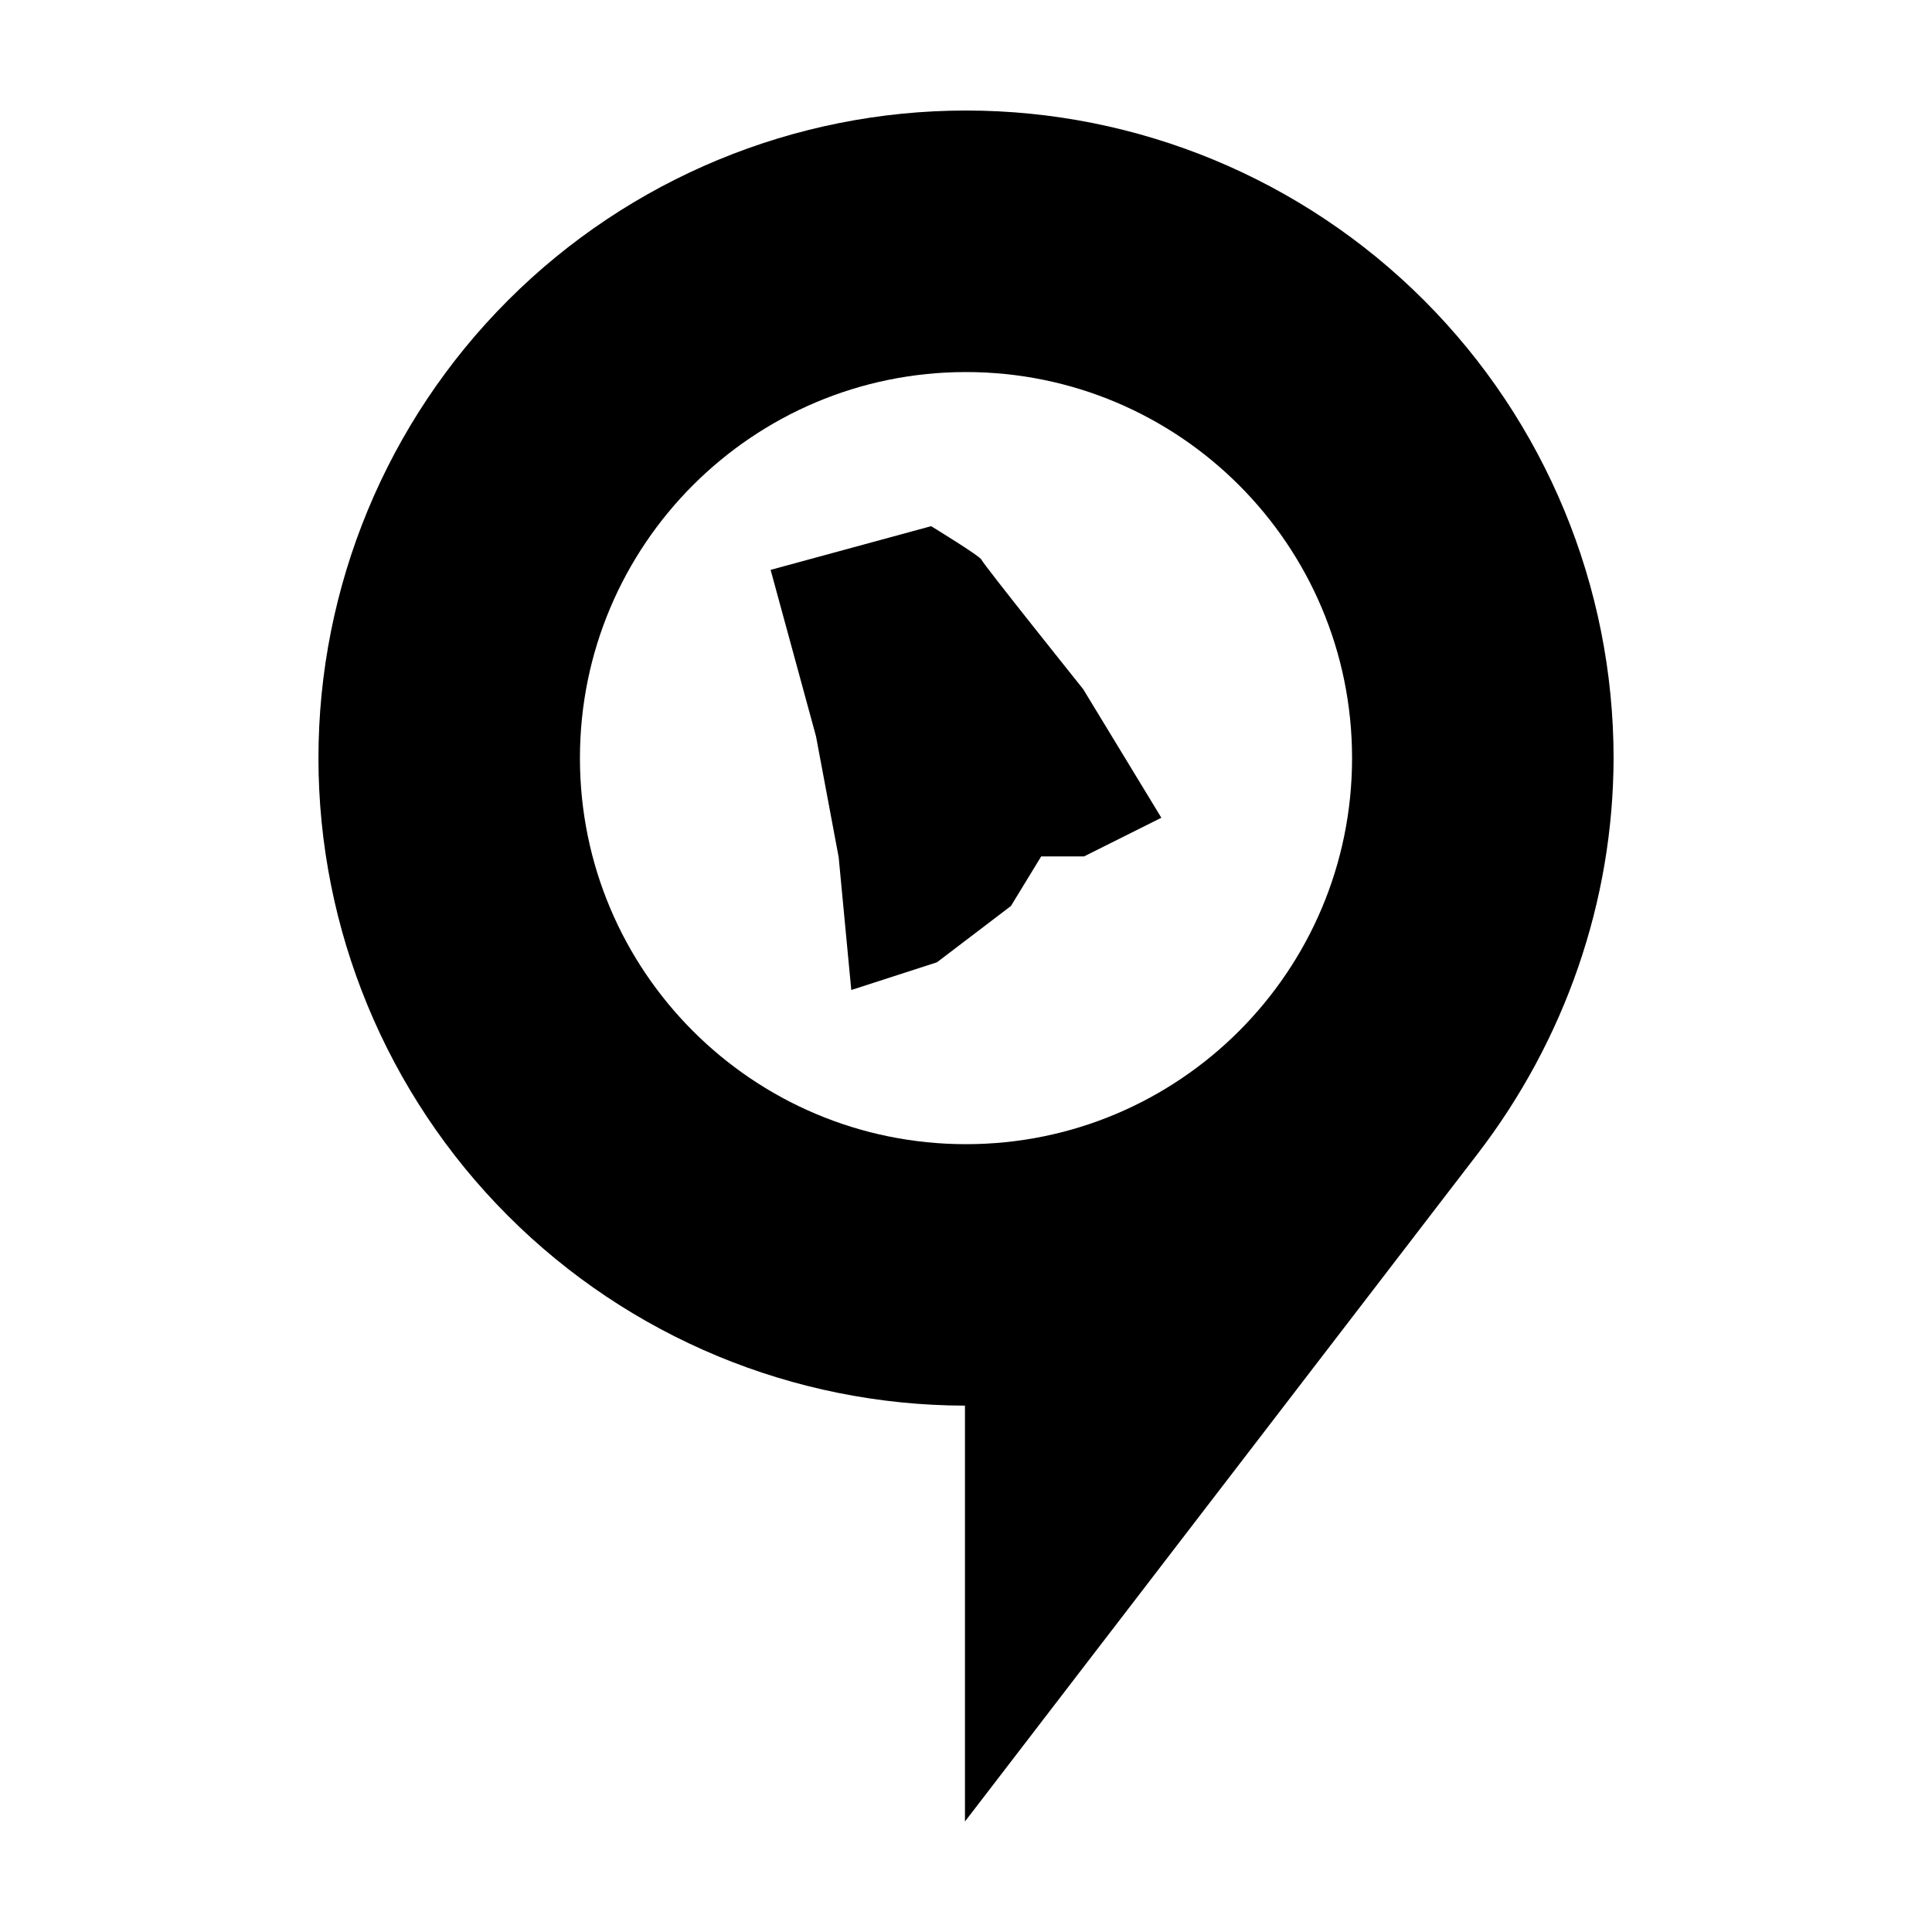
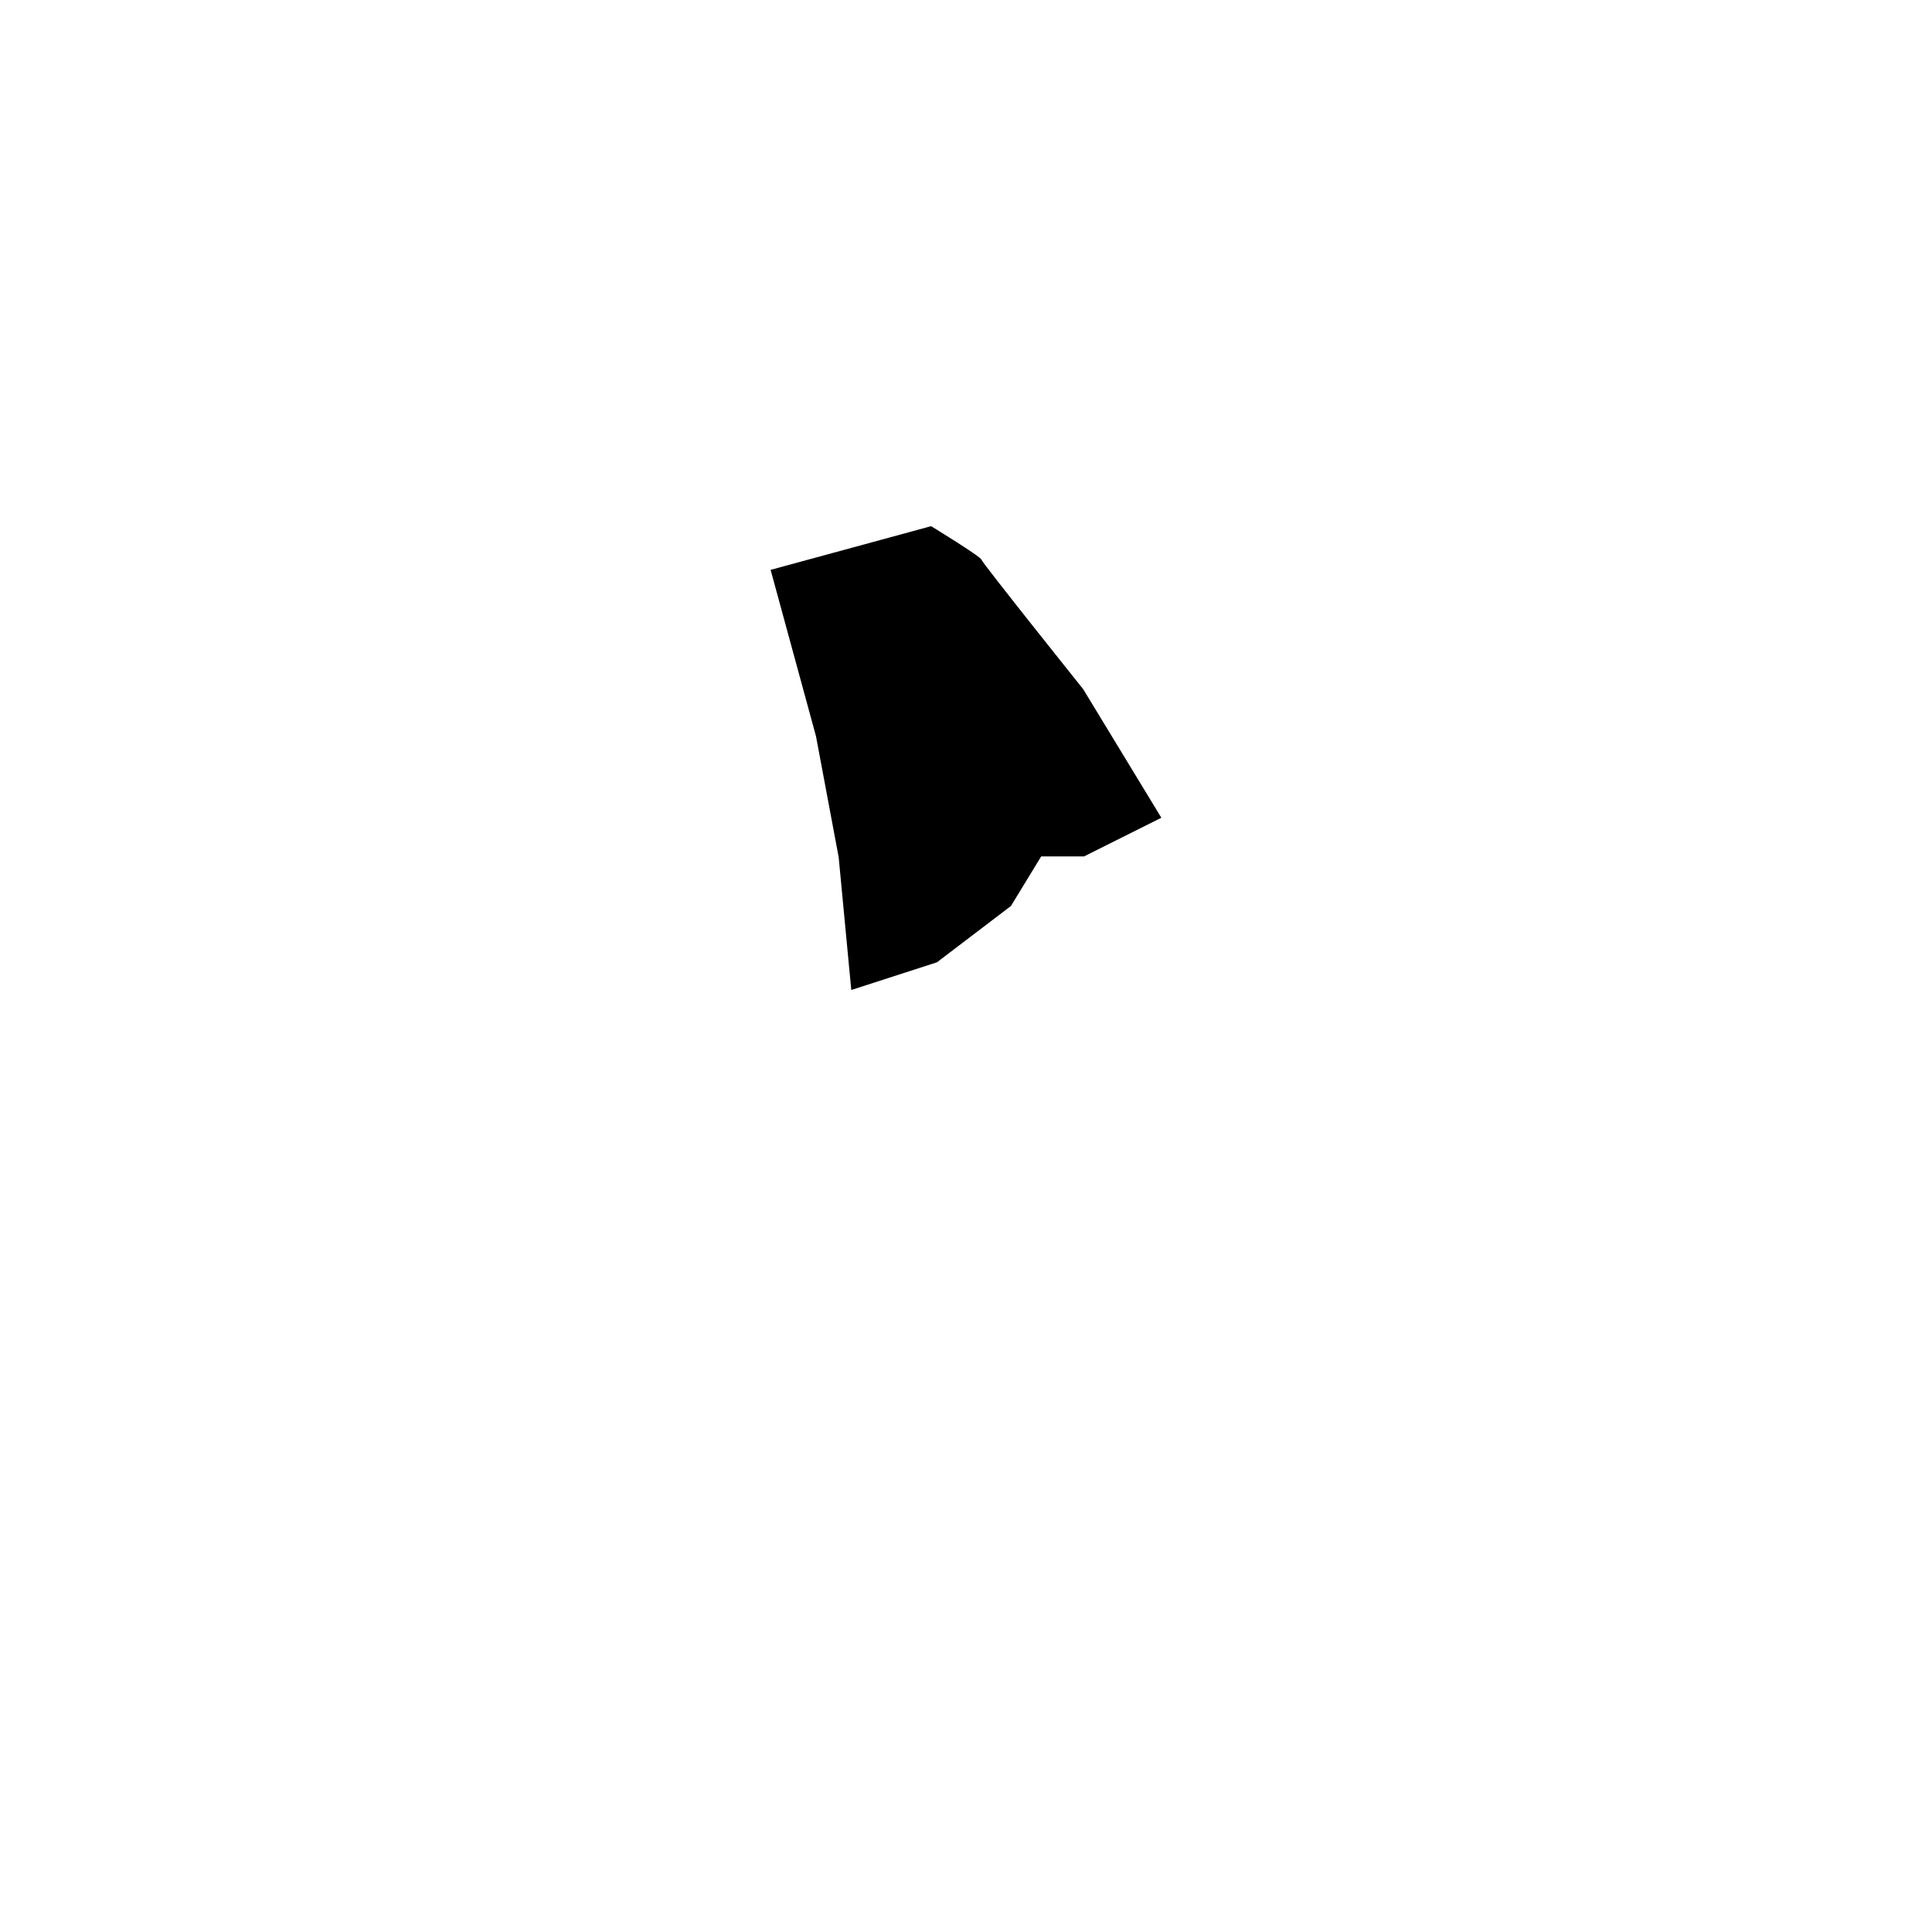
<svg xmlns="http://www.w3.org/2000/svg" fill="#000000" width="800px" height="800px" version="1.1" viewBox="144 144 512 512">
  <g>
-     <path d="m400 173.29c45.516 0 89.168 18.082 121.35 50.266 32.184 32.184 50.266 75.836 50.266 121.35-0.074 37.98-12.898 74.746-36.031 104.87-45.094 58.719-135.86 176.94-135.86 176.94v-110.21c-45.465-0.074-89.043-18.188-121.16-50.359-32.125-32.172-50.168-75.777-50.172-121.24 0-45.516 18.082-89.168 50.266-121.35 32.184-32.184 75.836-50.266 121.35-50.266zm0 69.309c-56.504 0-102.31 45.805-102.31 102.31s45.805 102.31 102.31 102.31 102.31-45.805 102.31-102.31-45.805-102.31-102.31-102.31z" />
    <path d="m348.22 295.02 42.535-11.578s13.141 8.016 13.359 8.906c0.223 0.891 26.945 34.293 26.945 34.293l20.711 34.07-20.488 10.242h-11.355l-8.016 13.141-19.598 14.918-22.715 7.348-3.34-35.184-6.012-32.066z" fill-rule="evenodd" />
  </g>
</svg>